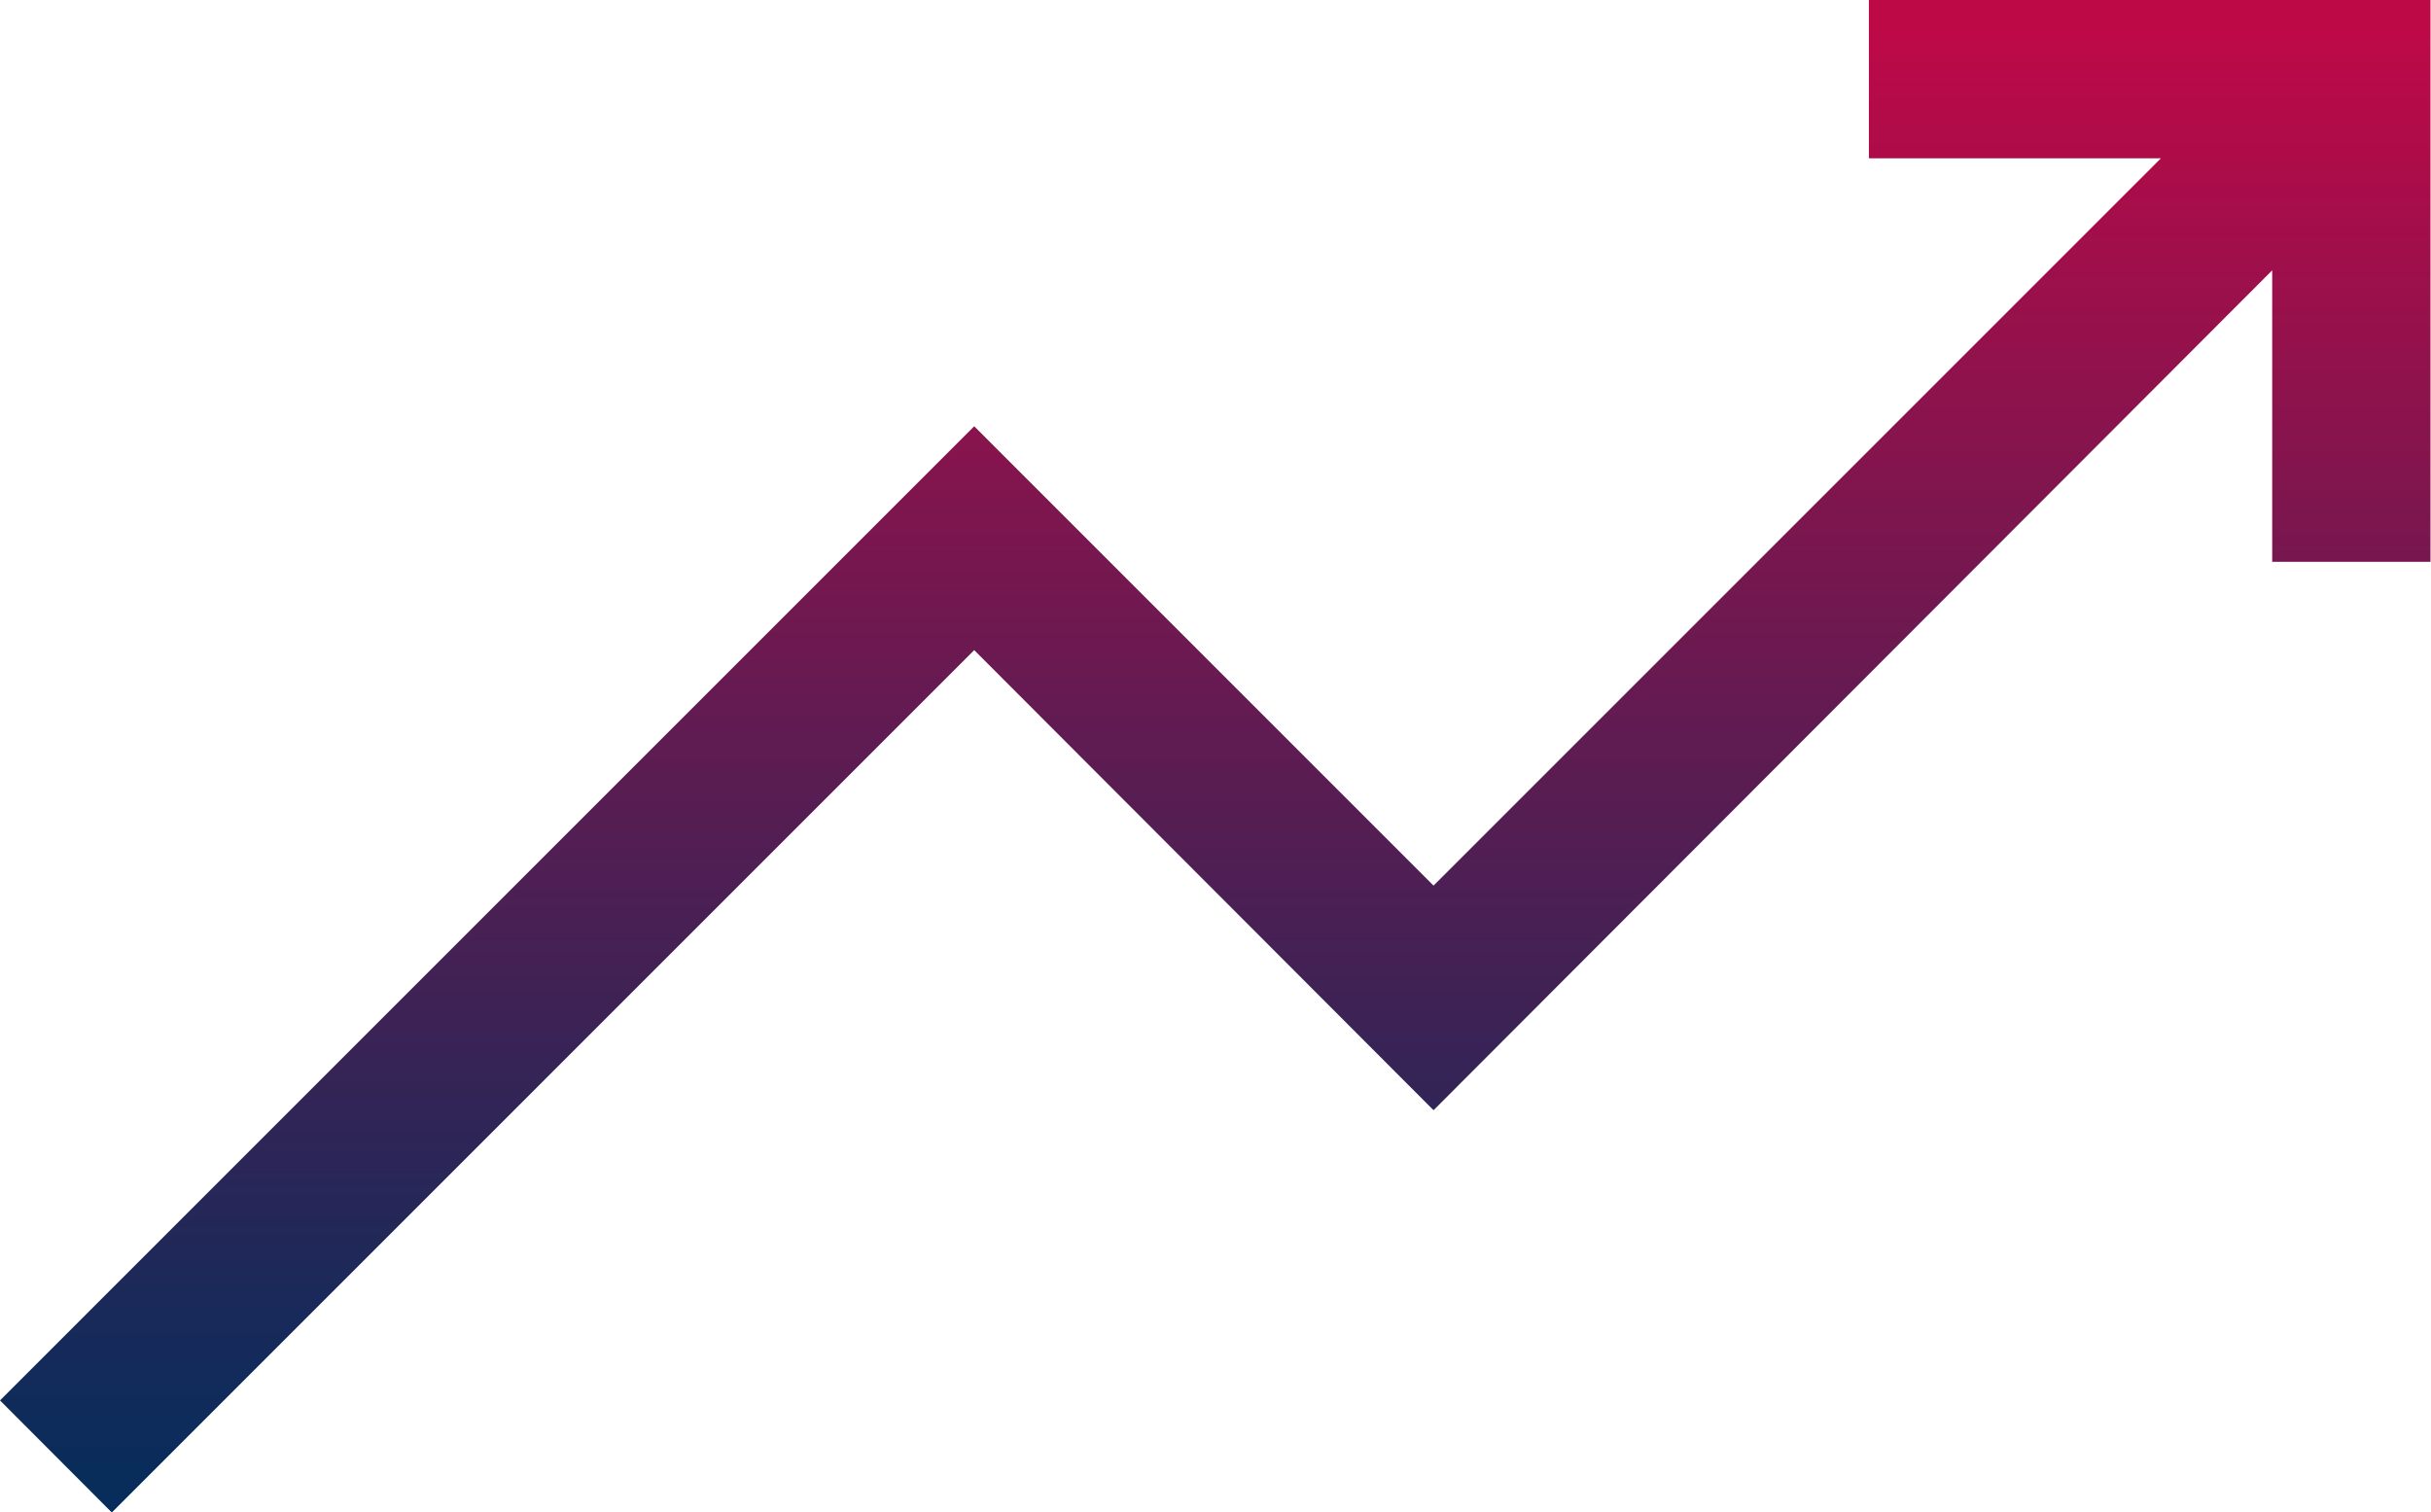
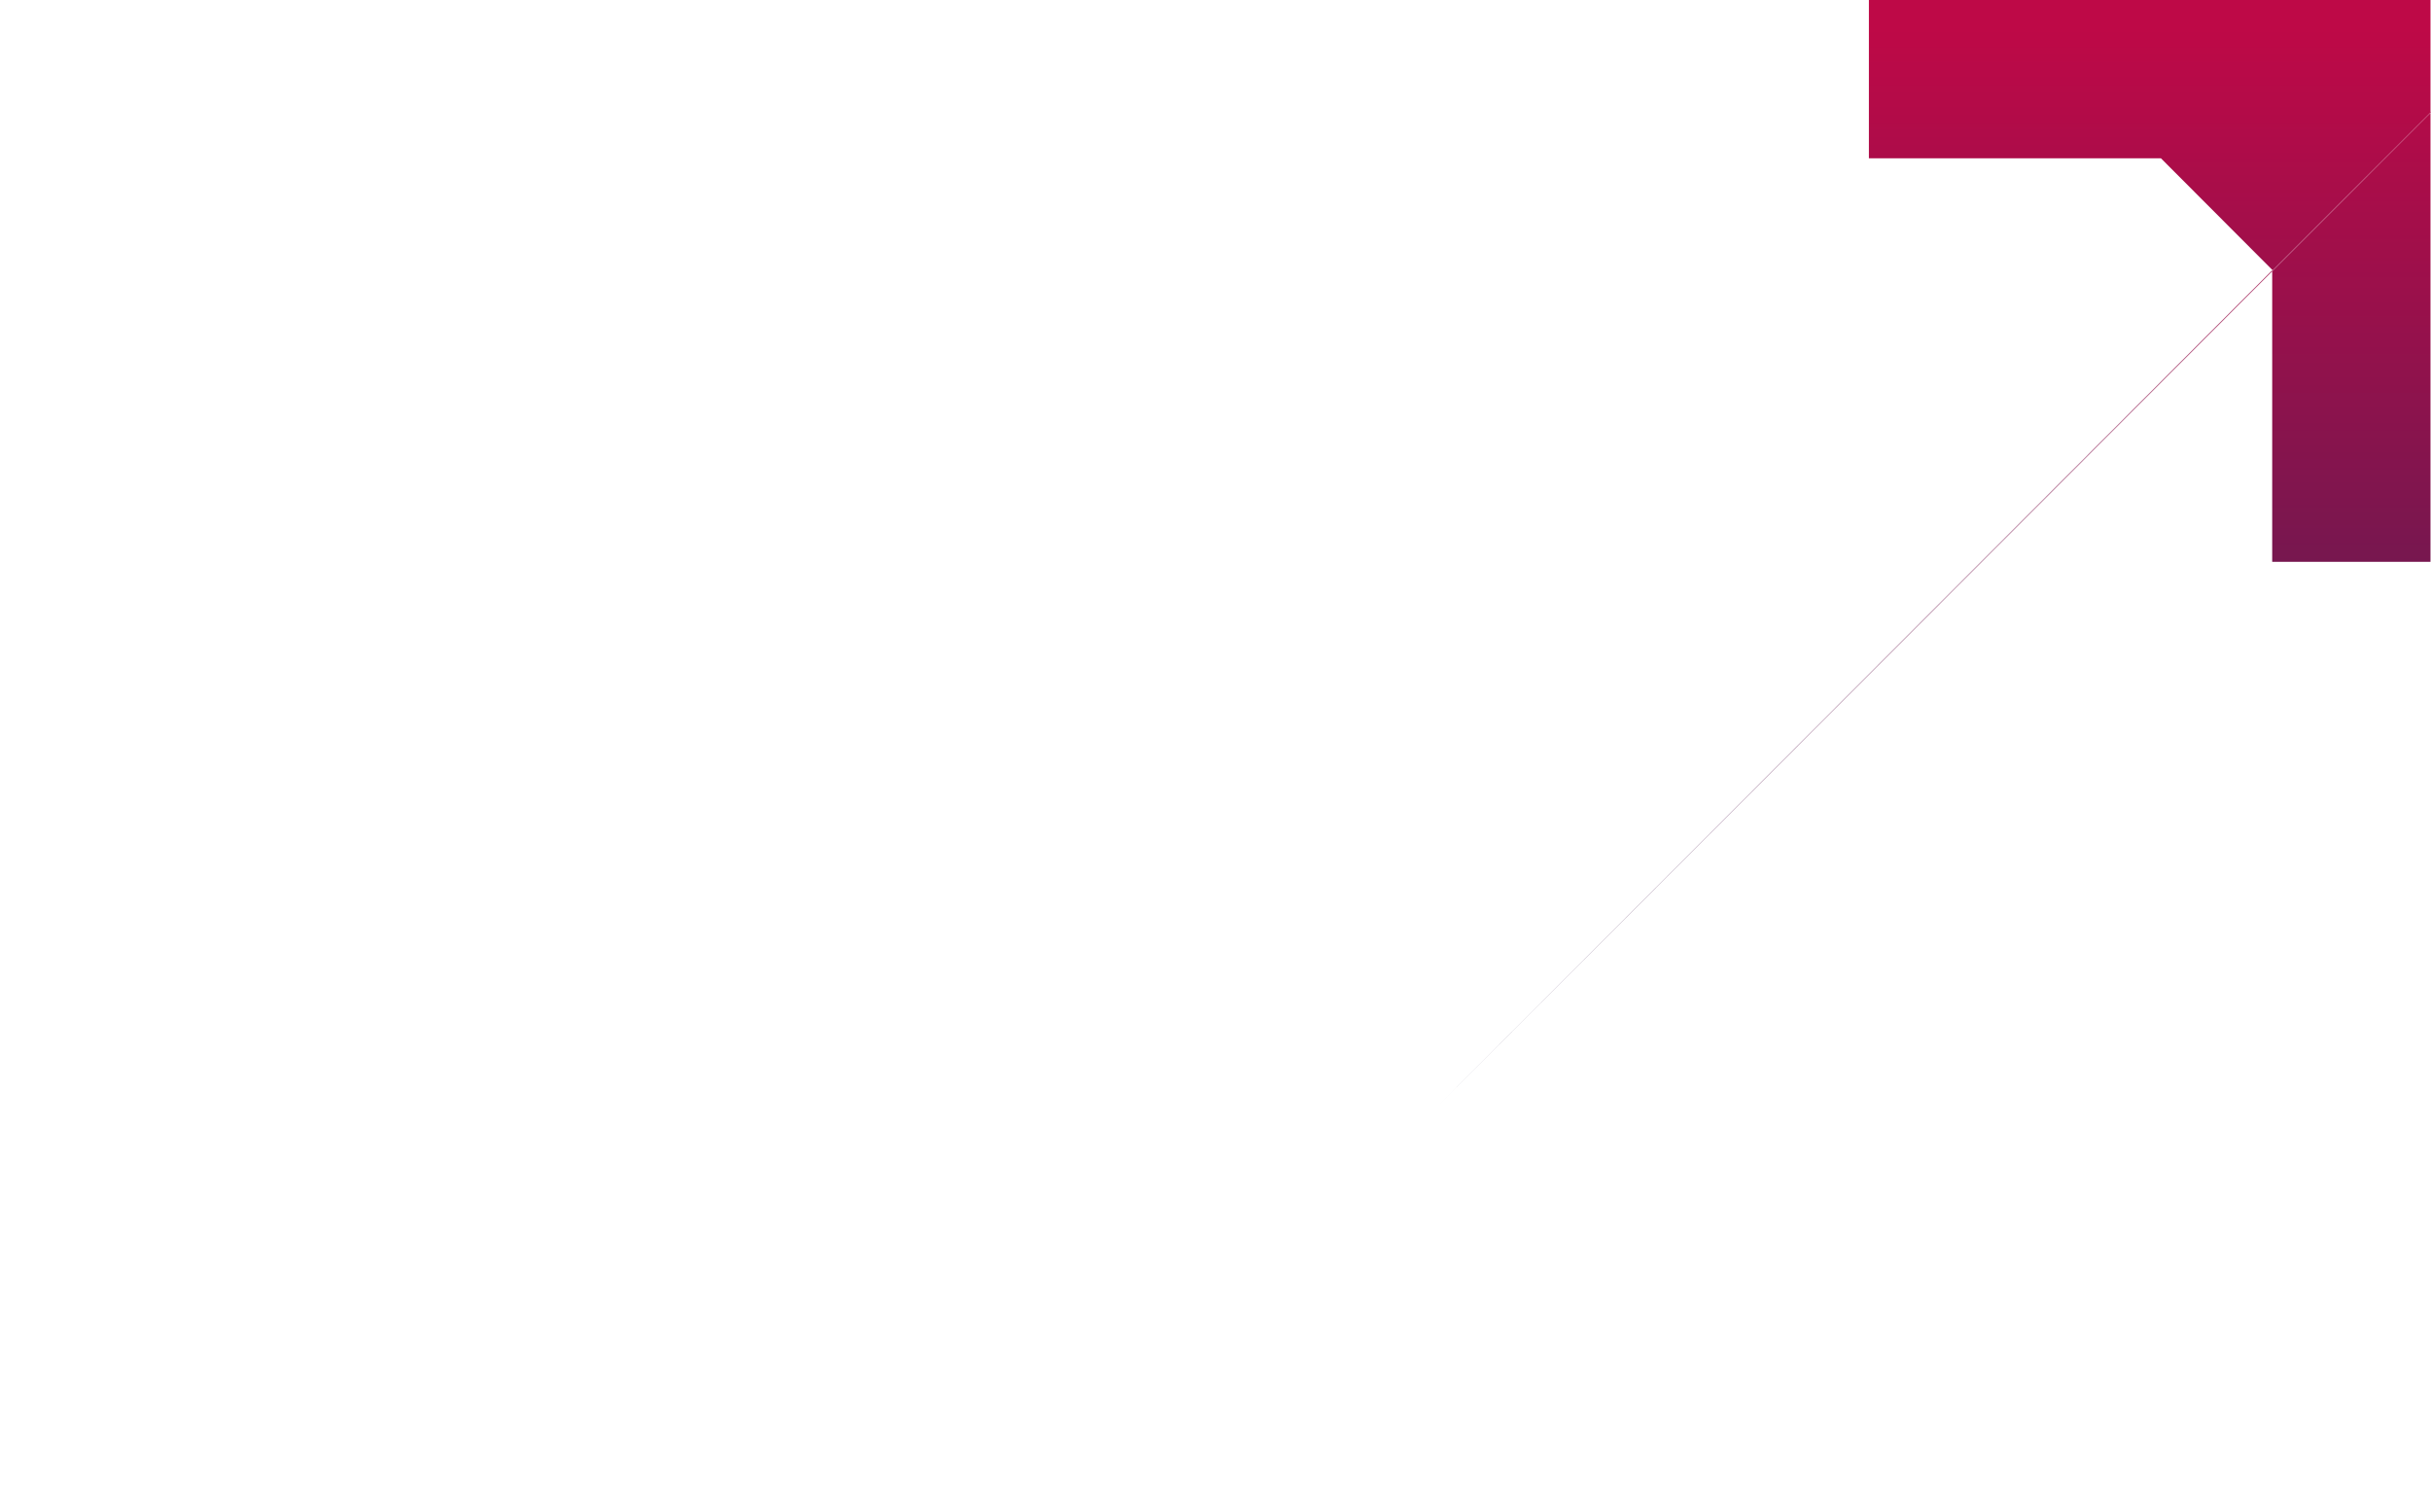
<svg xmlns="http://www.w3.org/2000/svg" viewBox="0 0 94.15 58.58">
  <defs>
    <style>.cls-1{fill:url(#Dégradé_sans_nom_3);}</style>
    <linearGradient id="Dégradé_sans_nom_3" x1="-4116.93" y1="-586.37" x2="-4116.93" y2="-587.37" gradientTransform="matrix(94.15, 0, 0, -58.58, 387652.09, -34348.46)" gradientUnits="userSpaceOnUse">
      <stop offset="0" stop-color="#be0947" />
      <stop offset="0.48" stop-color="#5d1c52" />
      <stop offset="0.83" stop-color="#1b2959" />
      <stop offset="1" stop-color="#022e5c" />
    </linearGradient>
  </defs>
  <g id="Calque_2" data-name="Calque 2">
    <g id="Calque_1-2" data-name="Calque 1">
-       <path id="arrow" class="cls-1" d="M72.38,0V6.13H83.69L55.52,34.3,37.73,16.51,0,54.24l4.33,4.34,33.4-33.4L55.52,43,88,10.47V21.76h6.13V0Z" />
+       <path id="arrow" class="cls-1" d="M72.38,0V6.13H83.69l4.33,4.34,33.4-33.4L55.52,43,88,10.47V21.76h6.13V0Z" />
    </g>
  </g>
</svg>